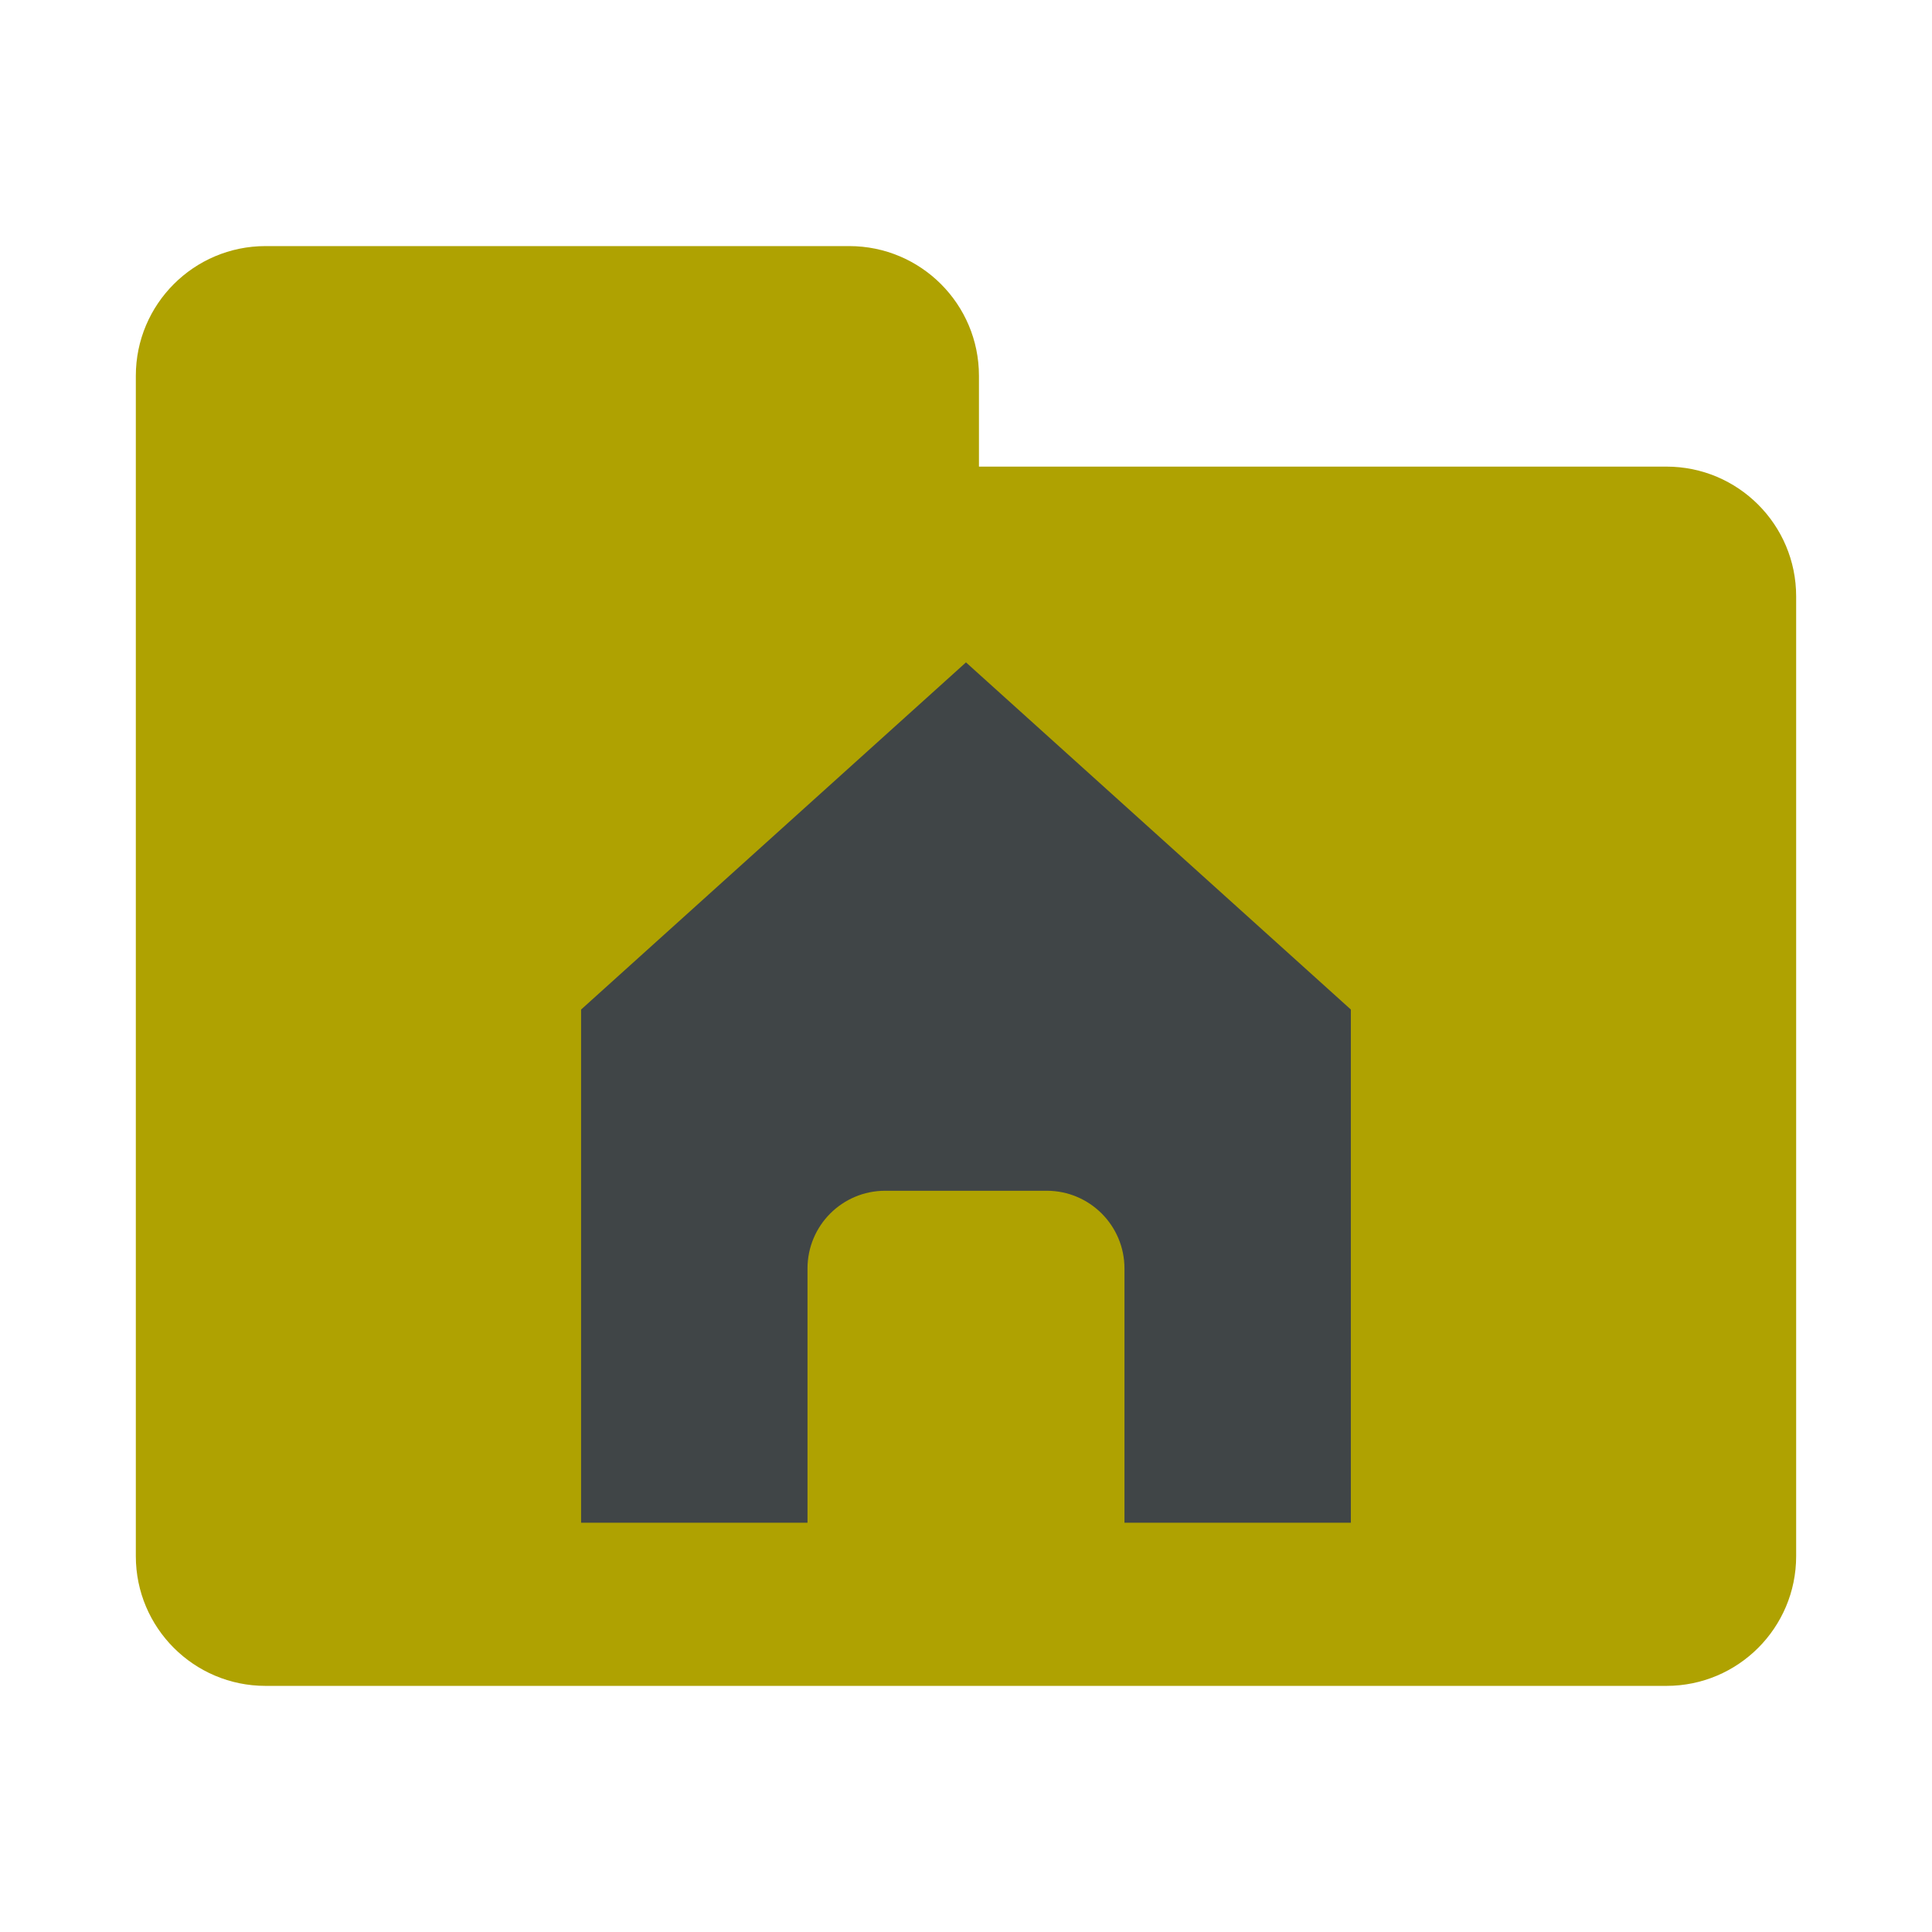
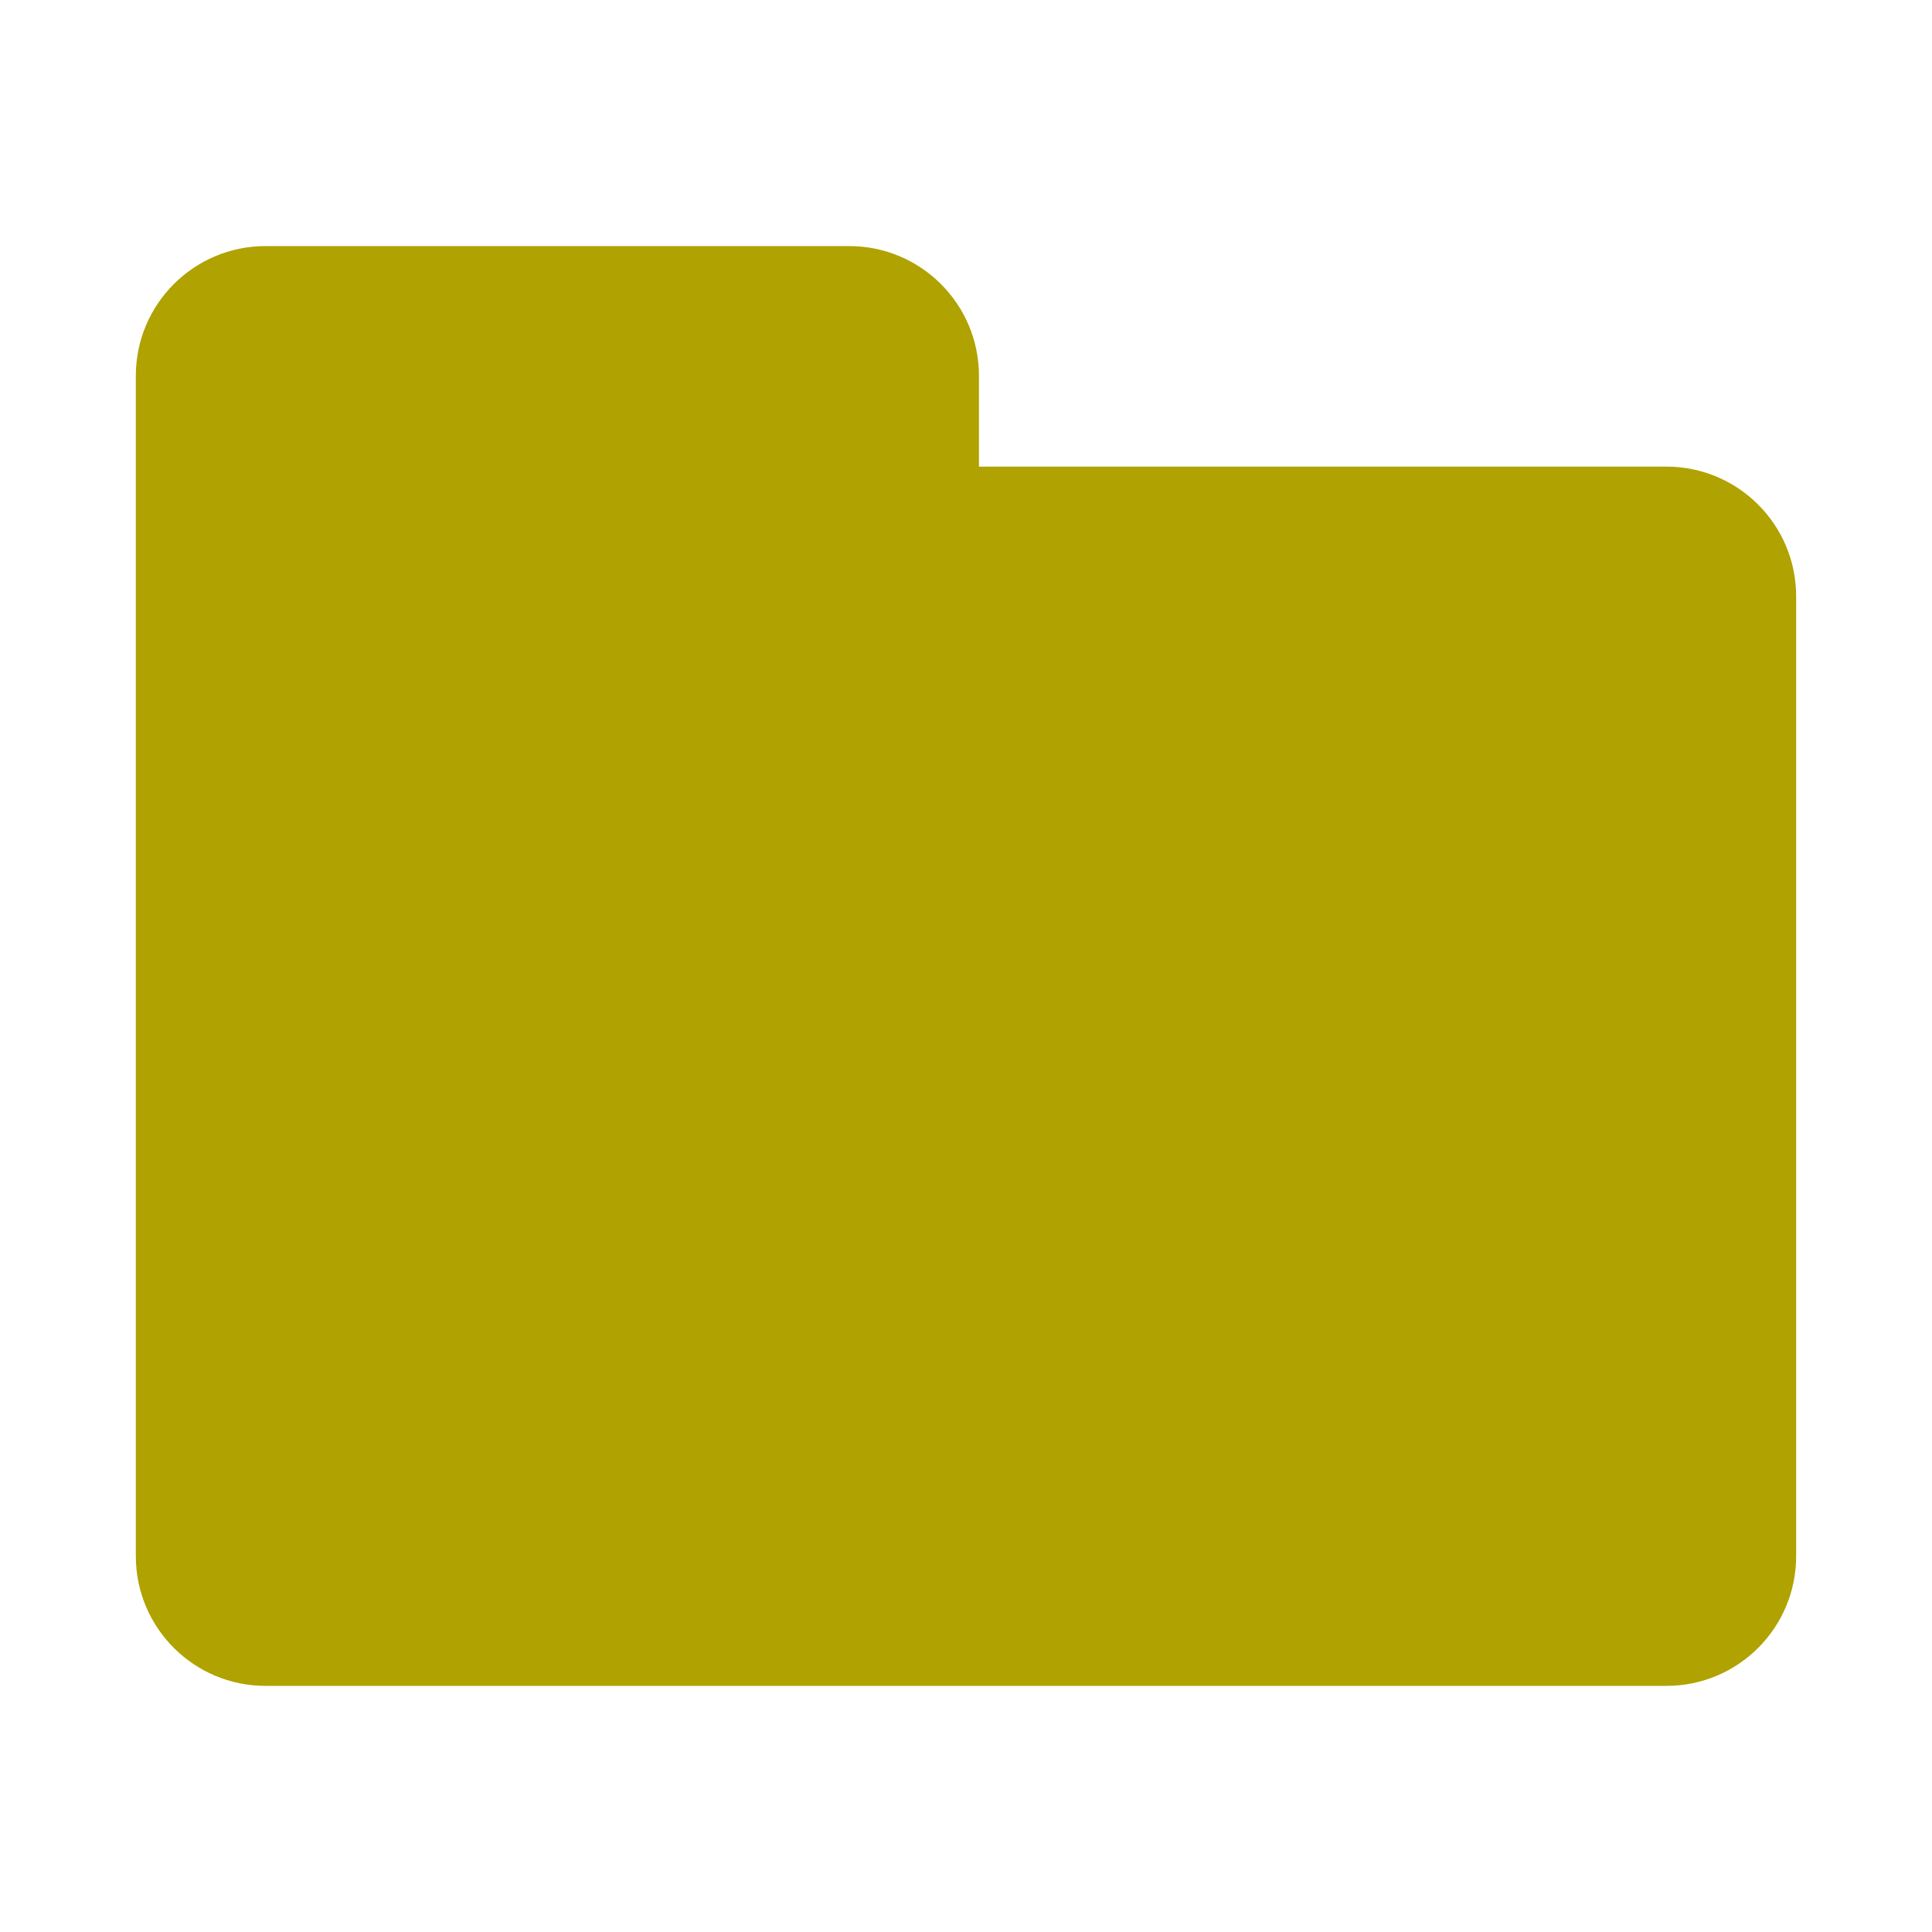
<svg xmlns="http://www.w3.org/2000/svg" width="100%" height="100%" viewBox="0 0 128 128" version="1.1" xml:space="preserve" style="fill-rule:evenodd;clip-rule:evenodd;stroke-linejoin:round;stroke-miterlimit:1.414;">
  <g transform="matrix(1,0,0,1,-1920,0)">
    <g id="file_home" transform="matrix(1,0,0,1,1920,0)">
      <rect x="0" y="0" width="128" height="128" style="fill:none;" />
      <g id="Ebene_1" transform="matrix(1,0,0,1,-0.001,0)">
        <path d="M110.406,30.914L64.859,30.914L64.859,24.898C64.859,20.152 61.012,16.304 56.265,16.304L17.594,16.304C12.848,16.305 9,20.152 9,24.898L9,103.1C9,107.846 12.848,111.694 17.594,111.694L110.407,111.694C115.154,111.694 119.001,107.846 119.001,103.1L119.001,45.523L119.001,44.664L119.001,39.508C119,34.762 115.153,30.914 110.406,30.914Z" style="fill:rgb(175,162,1);fill-rule:nonzero;" />
      </g>
      <g id="Ebene_2" transform="matrix(1,0,0,1,-0.001,0)">
-         <path d="M89.5,66.885L64,43.885L38.5,66.885L38.5,100.885L53.5,100.885L53.5,84.041C53.5,81.194 55.804,78.891 58.646,78.891L69.355,78.891C72.192,78.891 74.5,81.195 74.5,84.041L74.5,100.885L89.5,100.885L89.5,66.885Z" style="fill:rgb(64,69,71);fill-rule:nonzero;" />
-       </g>
+         </g>
    </g>
  </g>
</svg>